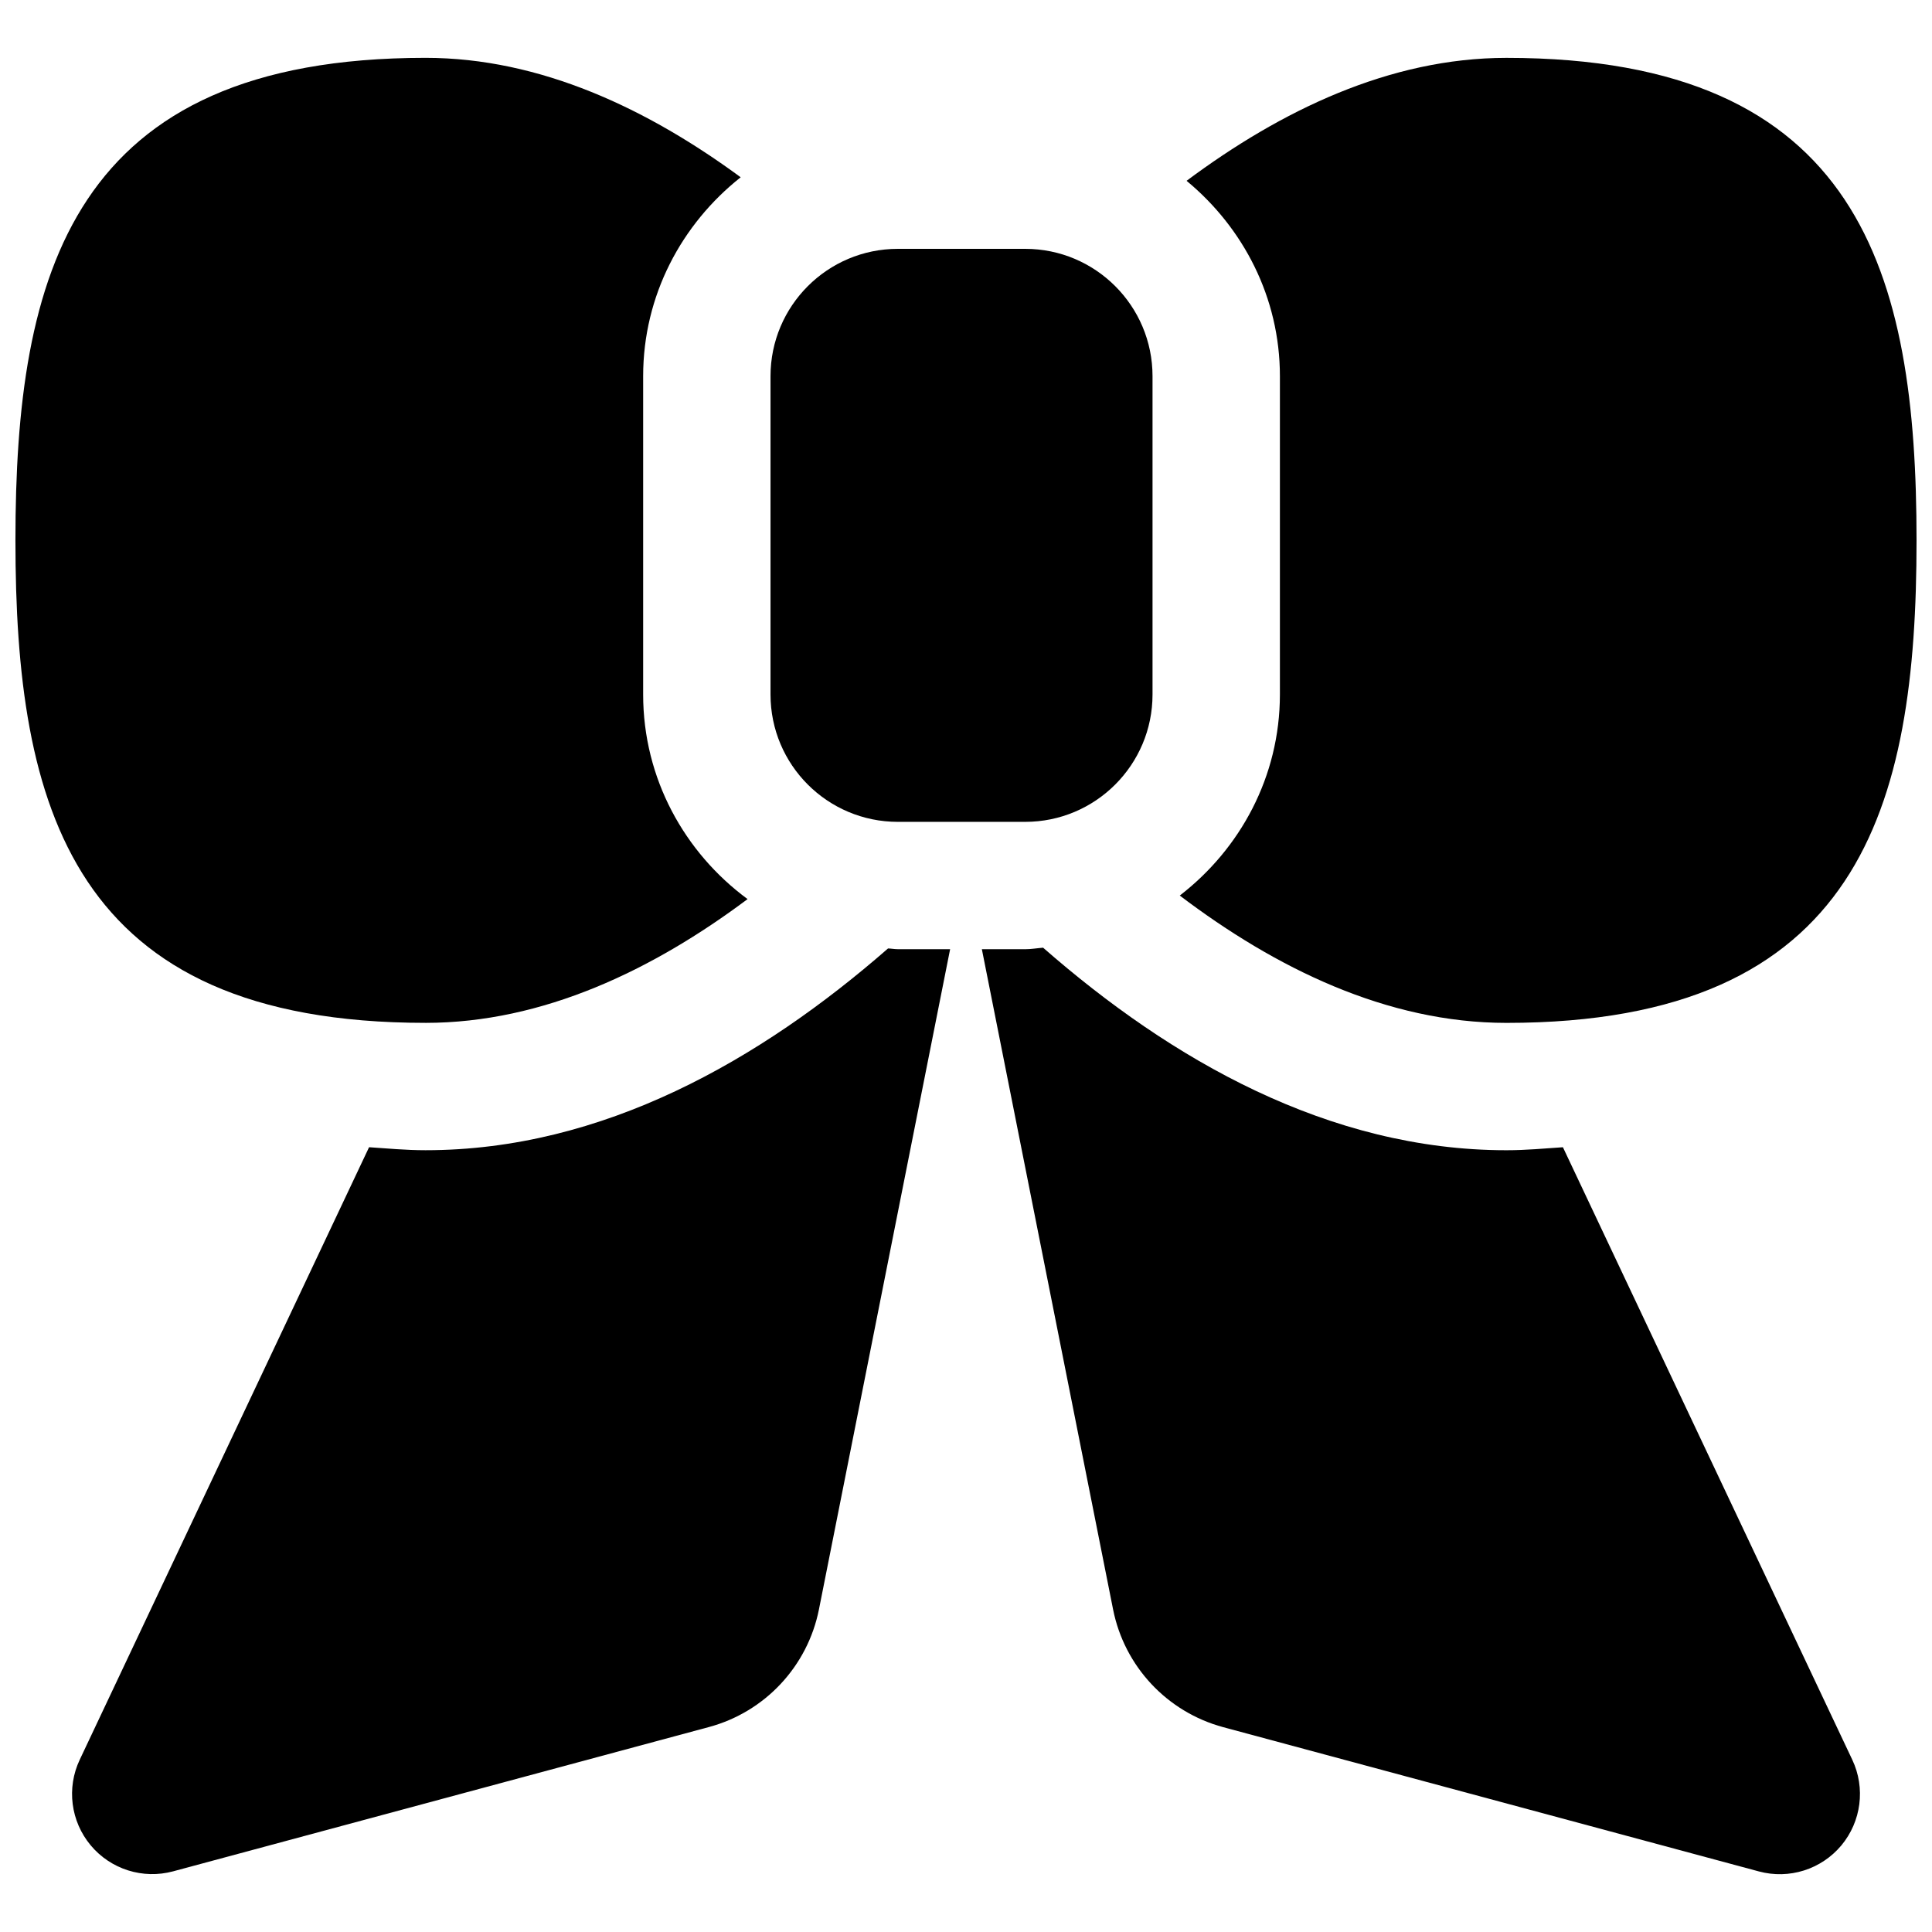
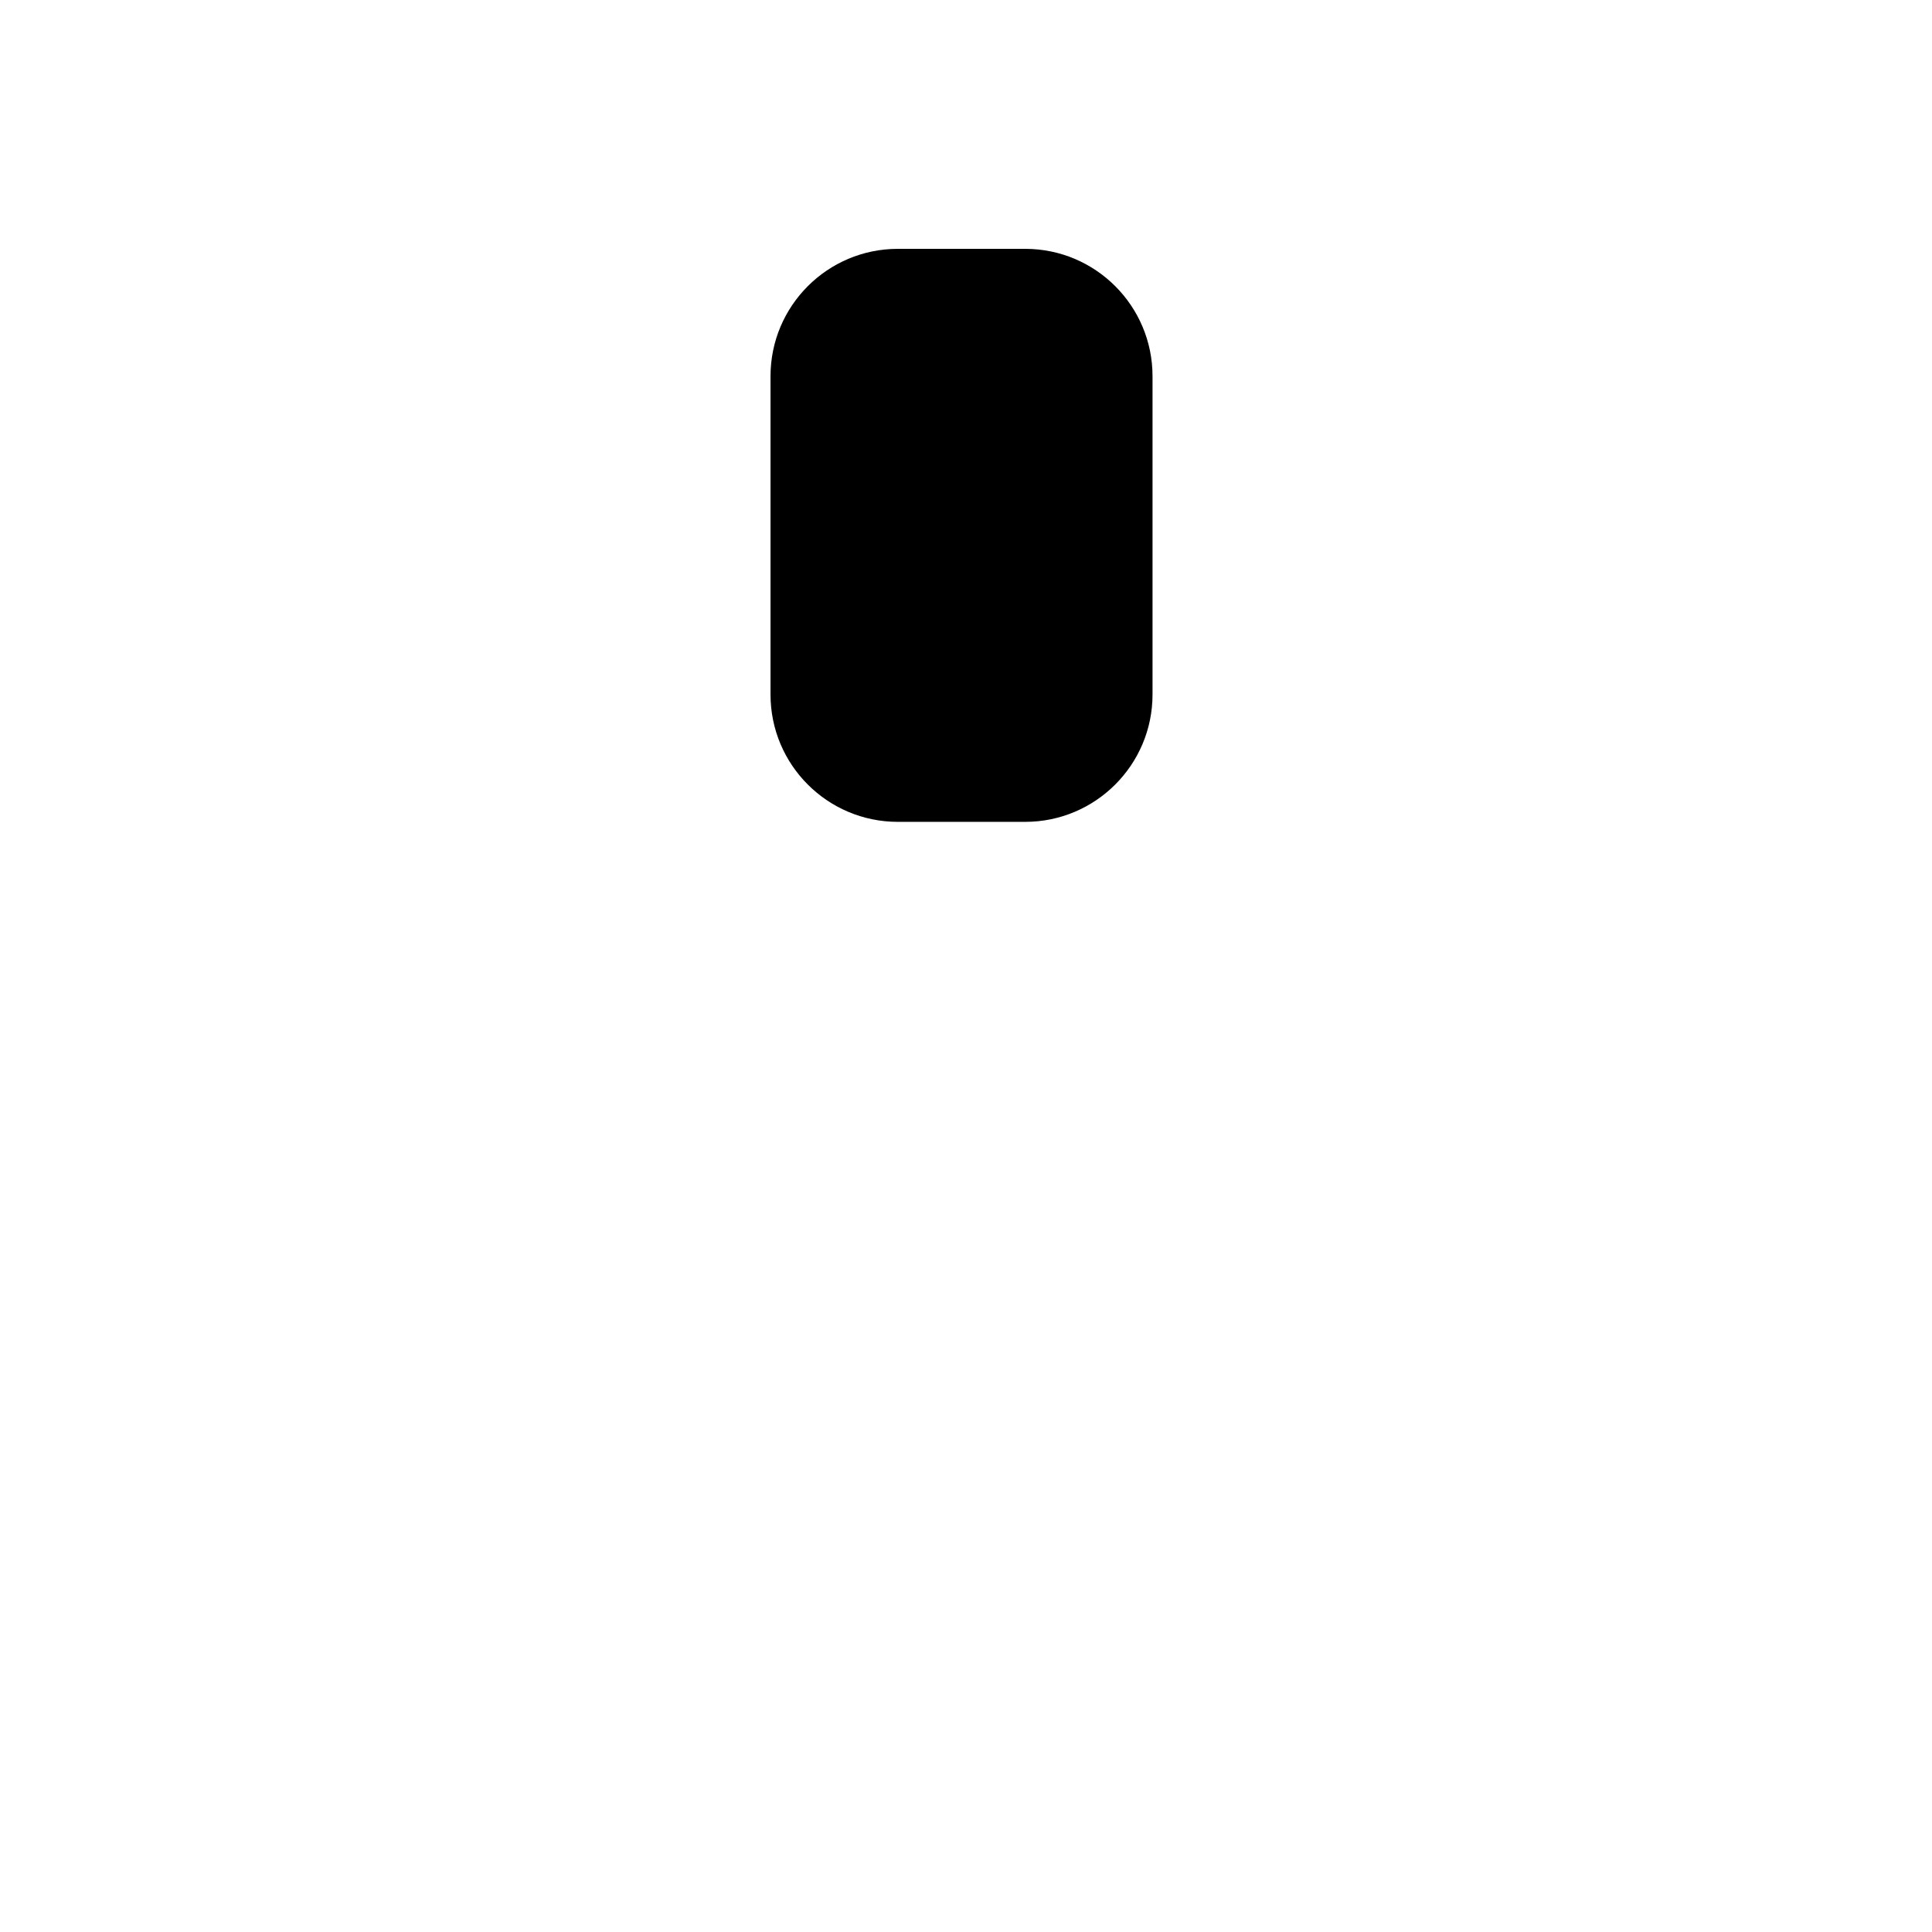
<svg xmlns="http://www.w3.org/2000/svg" width="800px" height="800px" version="1.1" viewBox="144 144 512 512">
  <defs>
    <clipPath id="b">
-       <path d="m456 159h195.9v257h-195.9z" />
+       <path d="m456 159h195.9h-195.9z" />
    </clipPath>
    <clipPath id="a">
-       <path d="m148.09 159h194.91v257h-194.91z" />
-     </clipPath>
+       </clipPath>
  </defs>
  <path d="m381.94 361.8h33.746c18.629 0 33.746-15.117 33.746-33.746v-84.363c0-18.629-15.117-33.746-33.746-33.746h-33.746c-18.629 0-33.746 15.117-33.746 33.746v84.363c0 18.648 15.117 33.746 33.746 33.746z" />
-   <path d="m379.34 395.35c-33.848 29.562-75.559 53.469-122.57 53.469-5.297 0-10.039-0.473-14.965-0.793l-76.668 162.3c-3.543 7.477-2.414 16.352 2.902 22.711 5.316 6.359 13.836 9.043 21.852 6.883l141.97-38.234c14.863-4 26.172-16.098 29.172-31.199l34.758-174.94h-13.836c-0.895 0-1.738-0.168-2.617-0.199z" />
-   <path d="m558.19 448.03c-4.926 0.32-9.652 0.793-14.965 0.793-47.109 0-88.922-24.012-122.79-53.672-1.586 0.117-3.141 0.402-4.758 0.402h-11.473l34.773 174.96c3.004 15.102 14.309 27.184 29.172 31.199l141.97 38.234c8.016 2.16 16.52-0.523 21.852-6.883 5.297-6.359 6.445-15.219 2.902-22.711z" />
  <g clip-path="url(#b)">
-     <path d="m456.65 381.33c25.359 19.234 54.922 33.746 86.574 33.746 93.914 0 108.68-57.25 108.68-127.86 0-70.613-14.762-127.88-108.68-127.88-30.945 0-59.816 13.988-84.77 32.582 14.984 12.383 24.734 30.879 24.734 51.781v84.363c-0.016 21.77-10.527 40.918-26.539 53.27z" />
-   </g>
+     </g>
  <g clip-path="url(#a)">
-     <path d="m256.77 415.07c31.148 0 60.27-14.039 85.344-32.801-16.688-12.301-27.672-31.941-27.672-54.211v-84.367c0-21.445 10.227-40.344 25.848-52.711-24.652-18.121-53.082-31.652-83.52-31.652-93.914 0-108.68 57.281-108.68 127.89 0 70.613 14.766 127.85 108.68 127.85z" />
-   </g>
+     </g>
</svg>